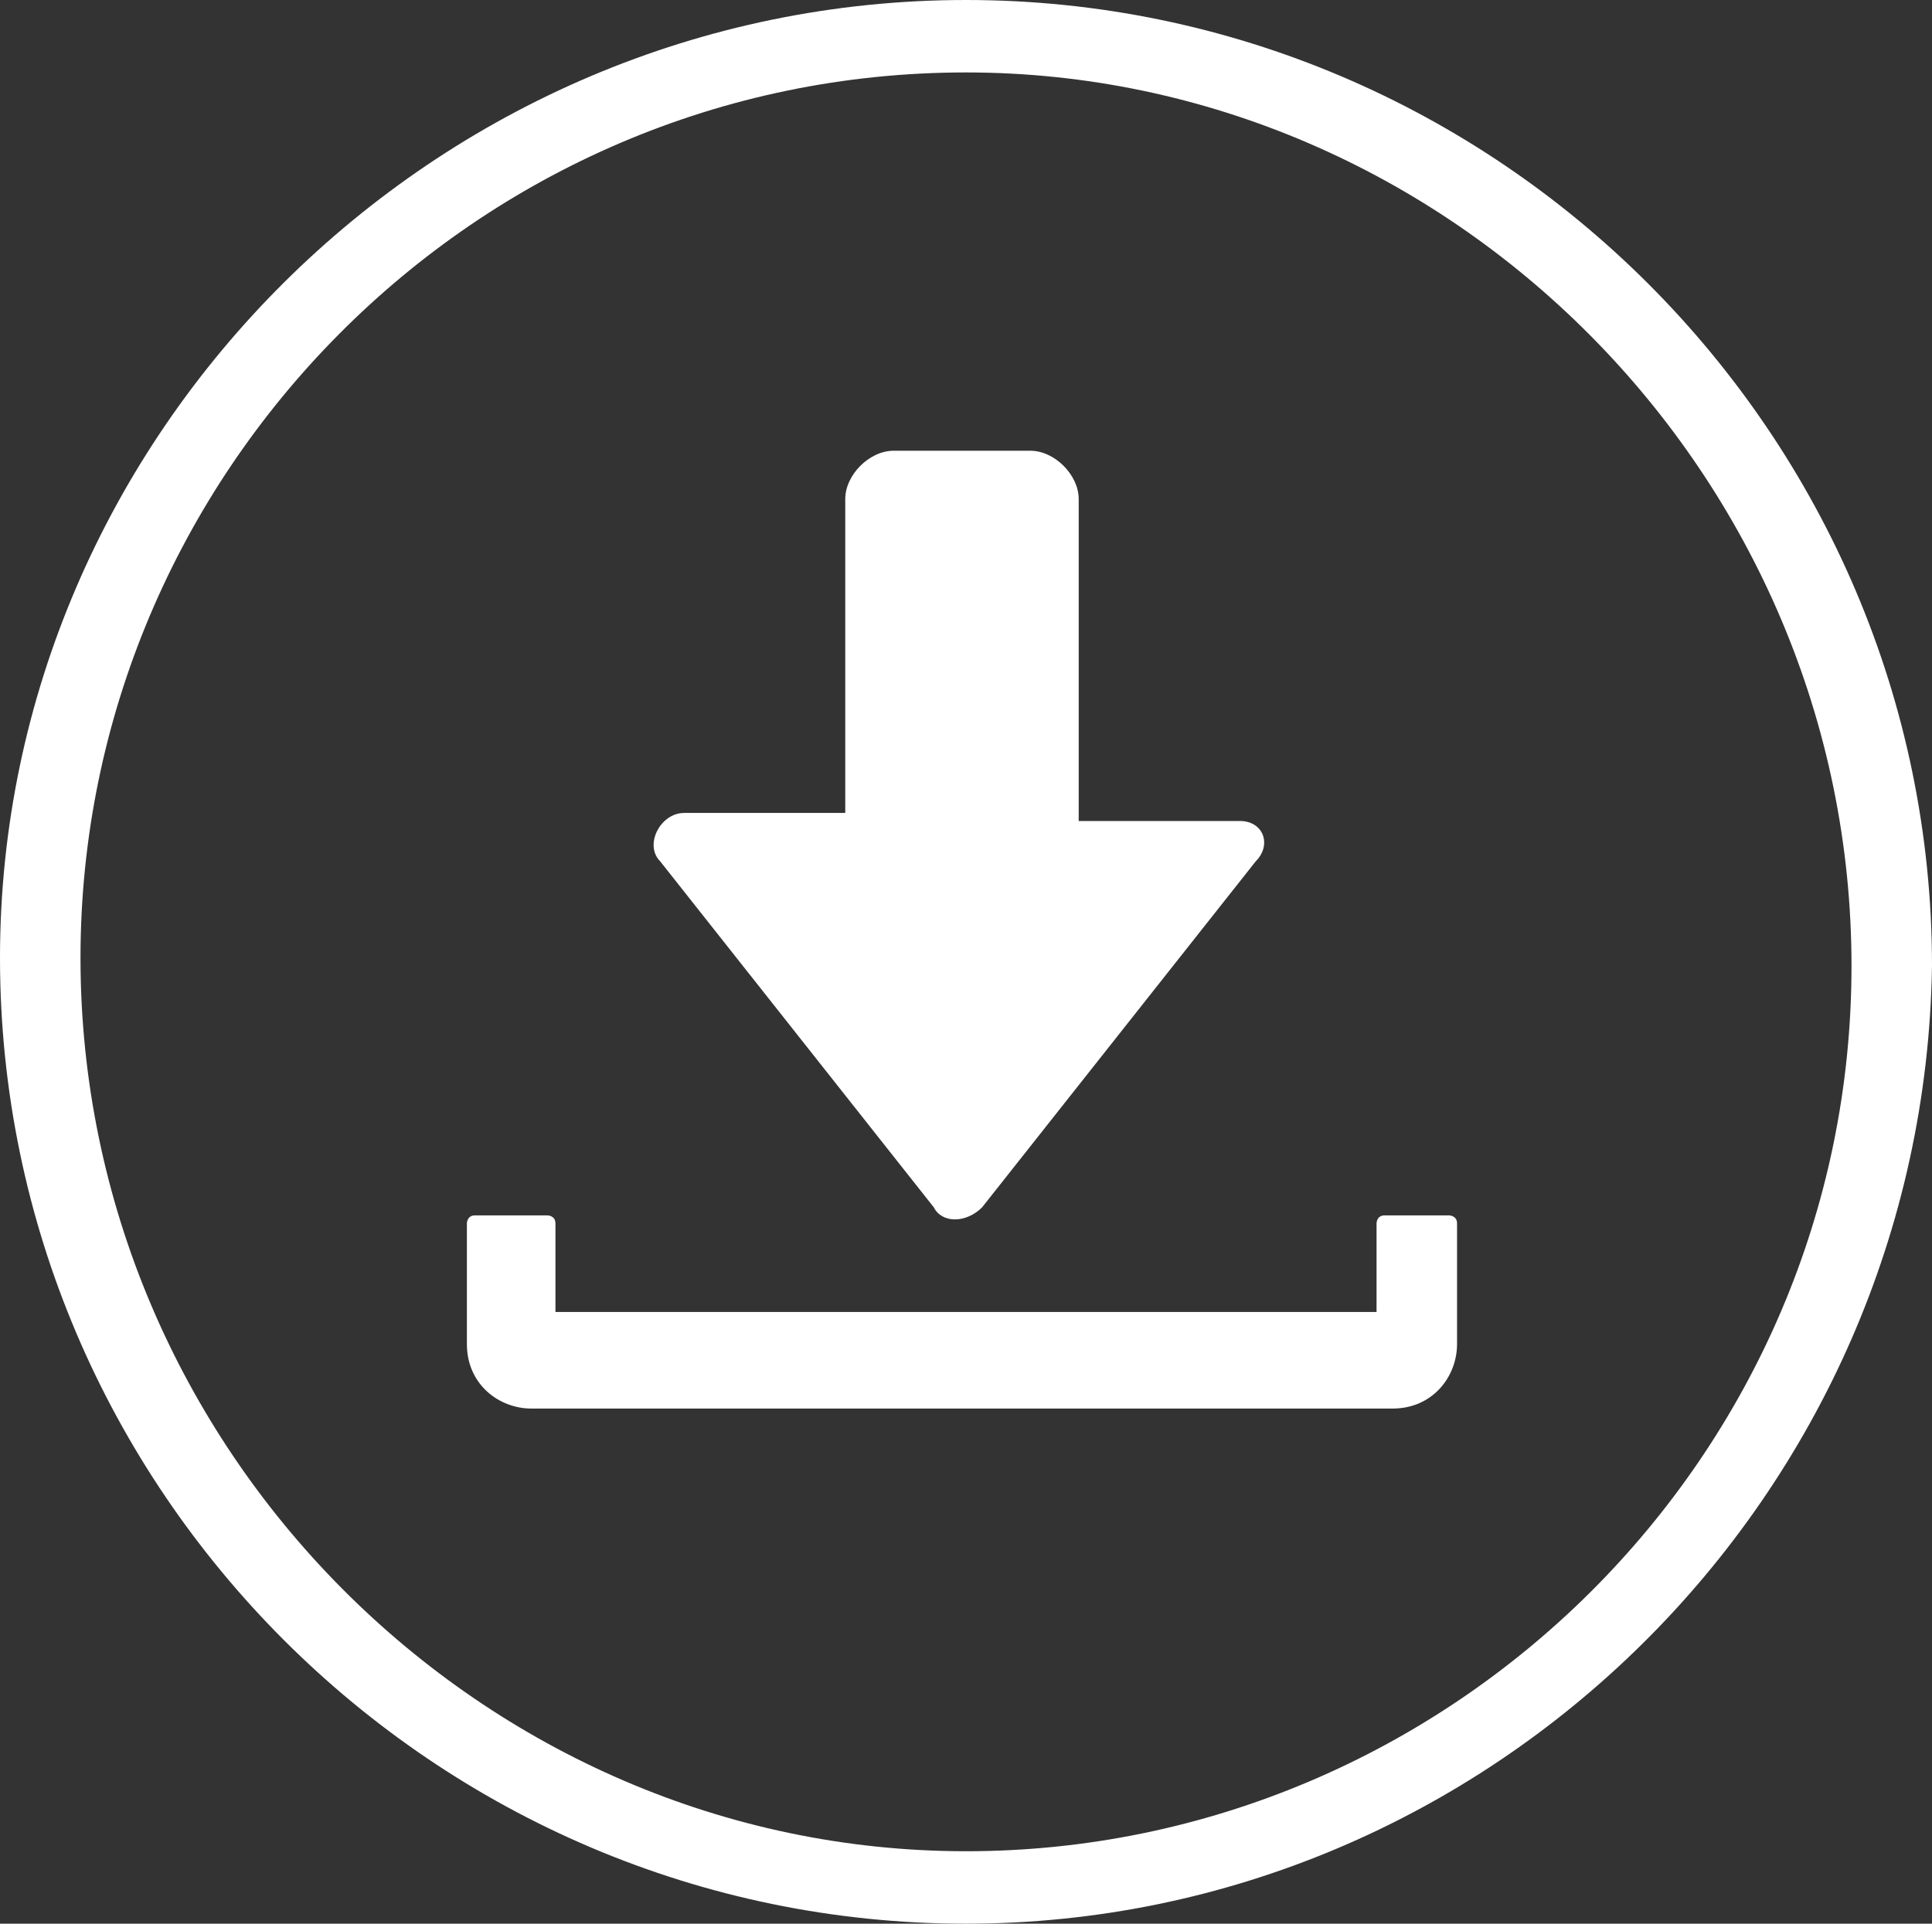
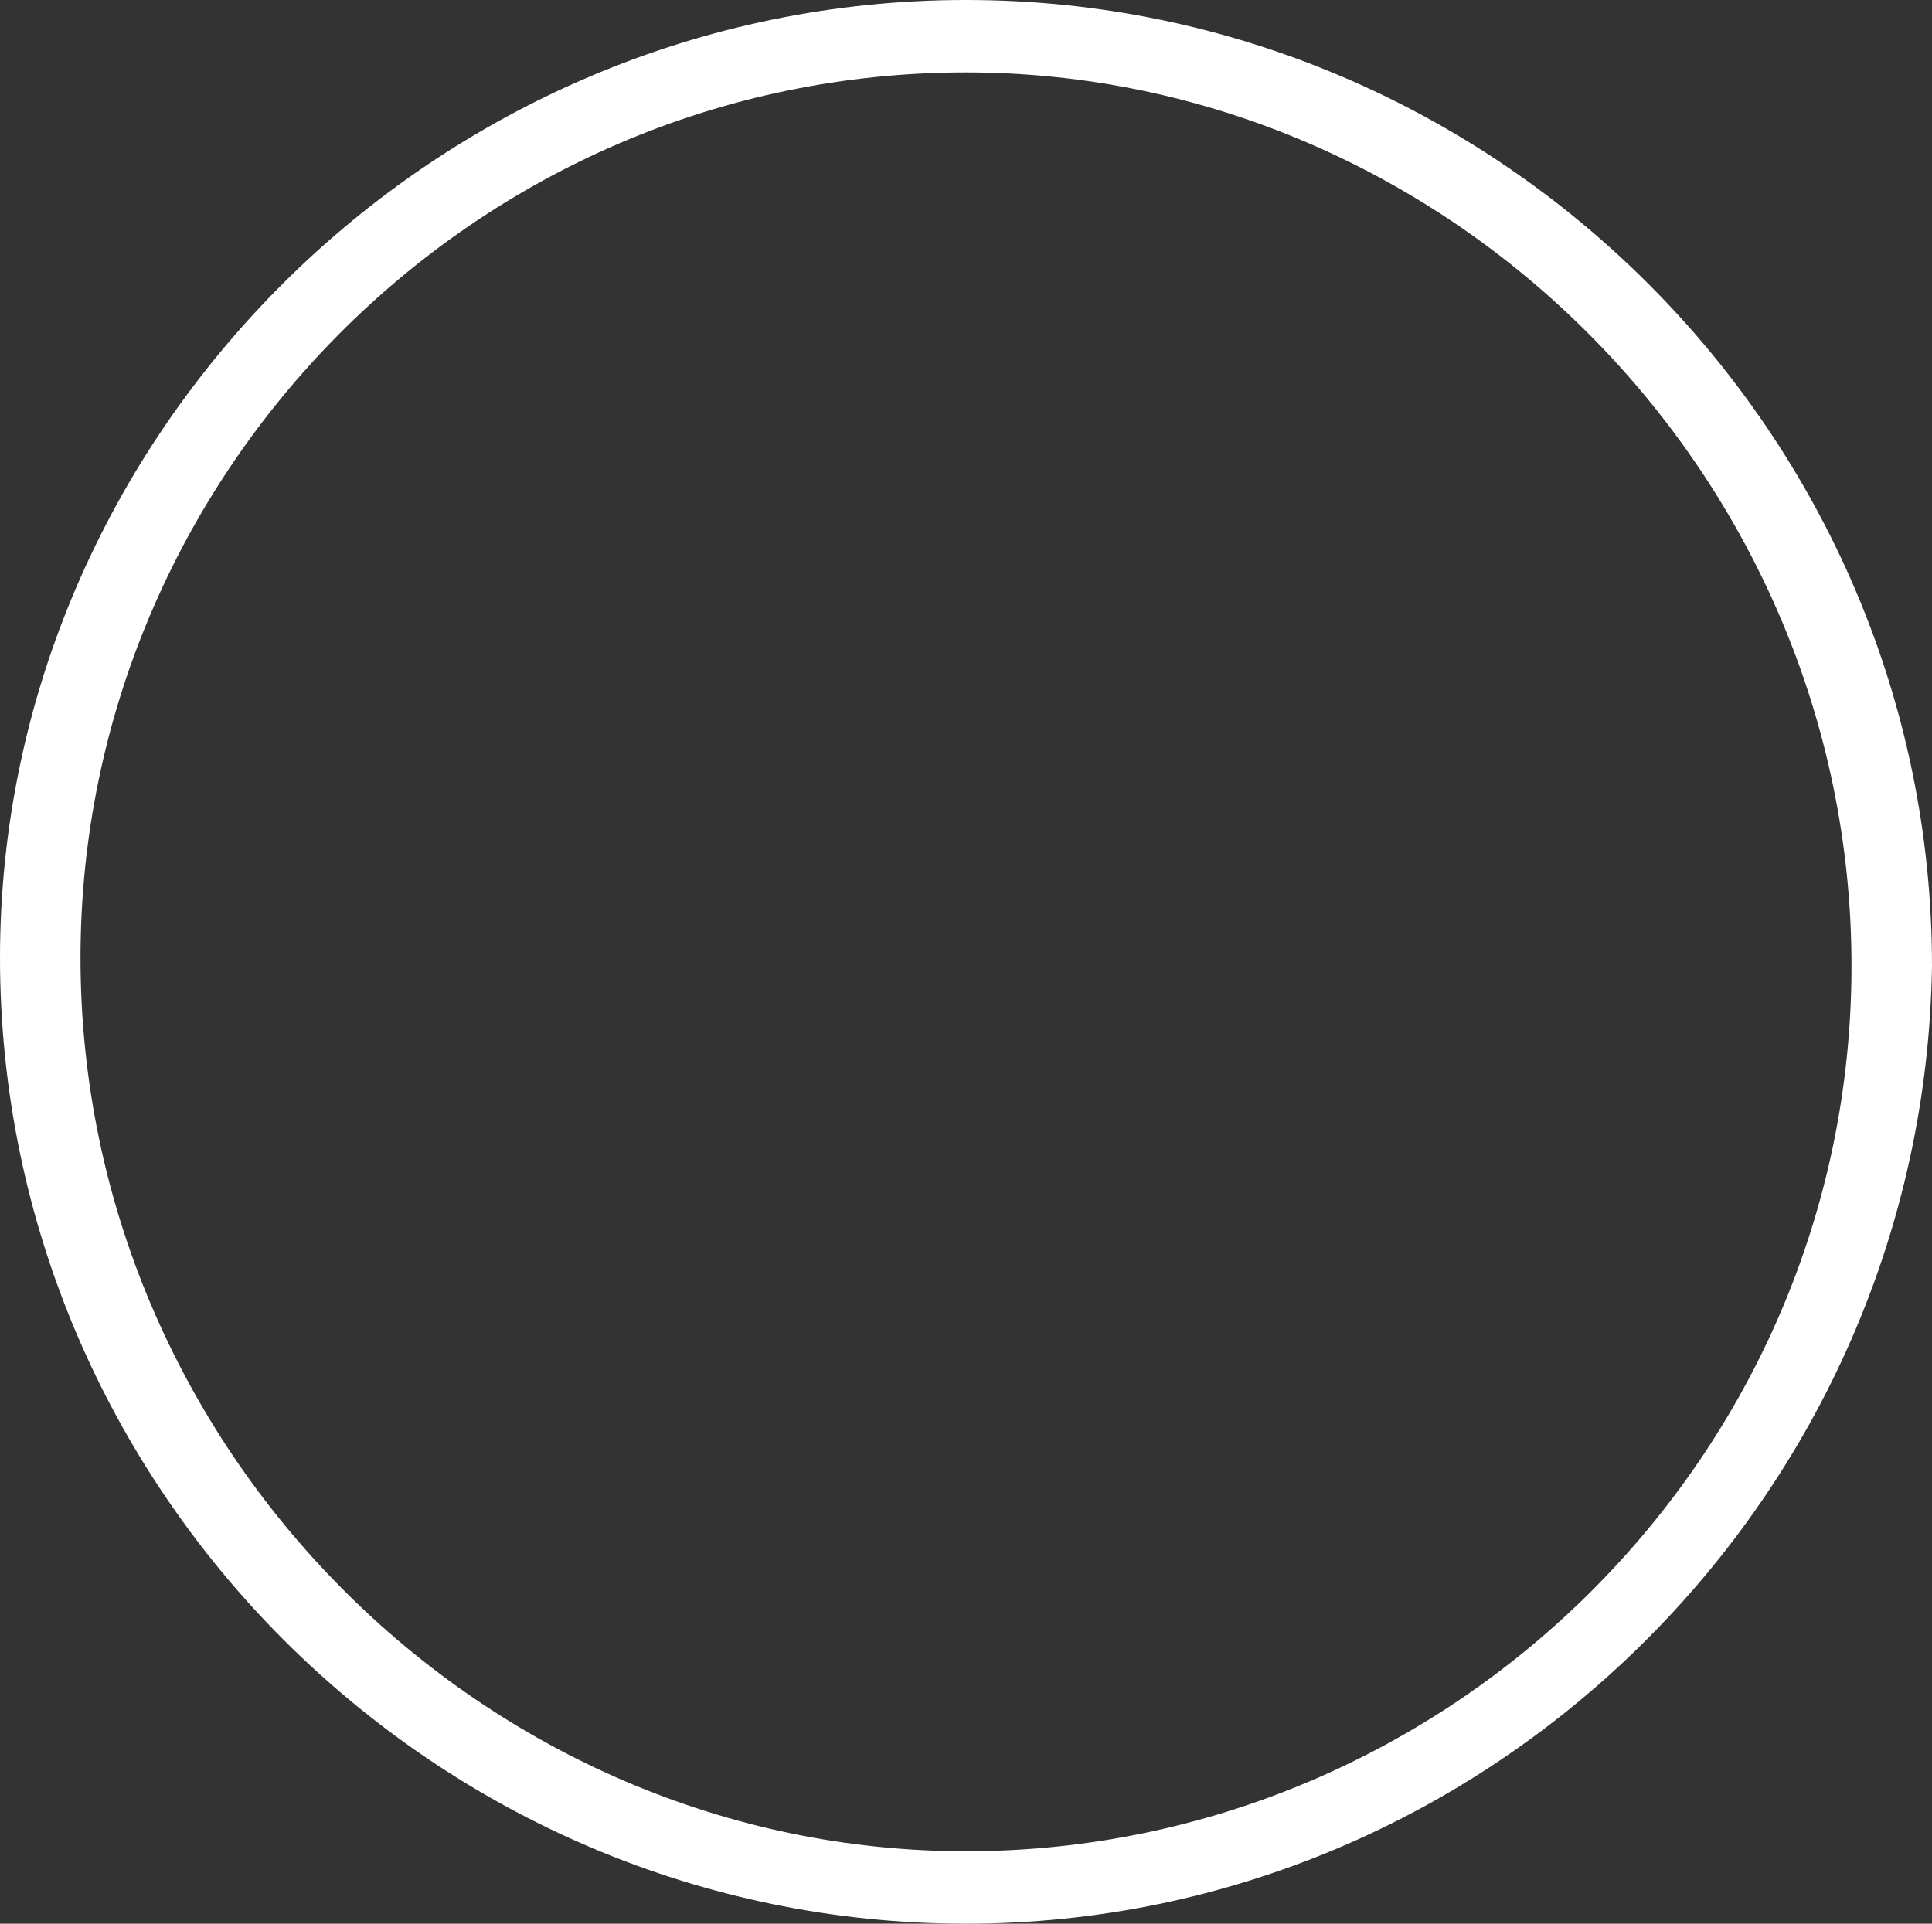
<svg xmlns="http://www.w3.org/2000/svg" version="1.1" id="Capa_1" x="0px" y="0px" viewBox="0 0 24 23.9" style="enable-background:new 0 0 24 23.9;" xml:space="preserve">
  <rect x="0" y="0" width="24" height="23.9" fill="#333333" stroke="none" />
  <style type="text/css">
	.st0{fill:#FFFFFF;}
</style>
  <g>
    <g>
      <g>
        <path class="st0" d="M12,23.9c-6.6,0-12-5.4-12-12C0,5.4,5.4,0,12,0s12,5.4,12,12C23.9,18.6,18.5,23.9,12,23.9 M12,0.9     c-6.1,0-11,5-11,11C1,18,6,23,12,23s11-4.9,11-11S18,0.9,12,0.9" />
        <g>
-           <path class="st0" d="M15.4,10.2h-2v-4c0-0.3-0.3-0.6-0.6-0.6h-1.7c-0.3,0-0.6,0.3-0.6,0.6v3.9h-2c-0.3,0-0.5,0.4-0.3,0.6      l3.4,4.3c0.1,0.2,0.4,0.2,0.6,0l3.4-4.3C15.8,10.5,15.7,10.2,15.4,10.2z" />
-           <path class="st0" d="M18.1,15.2c0-0.1-0.1-0.1-0.1-0.1h-0.8c-0.1,0-0.1,0.1-0.1,0.1l0,0l0,0l0,0v1.1H6.9v-1.1l0,0l0,0l0,0      c0-0.1-0.1-0.1-0.1-0.1H5.9c-0.1,0-0.1,0.1-0.1,0.1l0,0l0,0l0,0v1.5c0,0.5,0.4,0.8,0.8,0.8h10.7c0.5,0,0.8-0.4,0.8-0.8      L18.1,15.2L18.1,15.2C18.1,15.3,18.1,15.3,18.1,15.2L18.1,15.2z" />
-         </g>
+           </g>
      </g>
    </g>
  </g>
</svg>